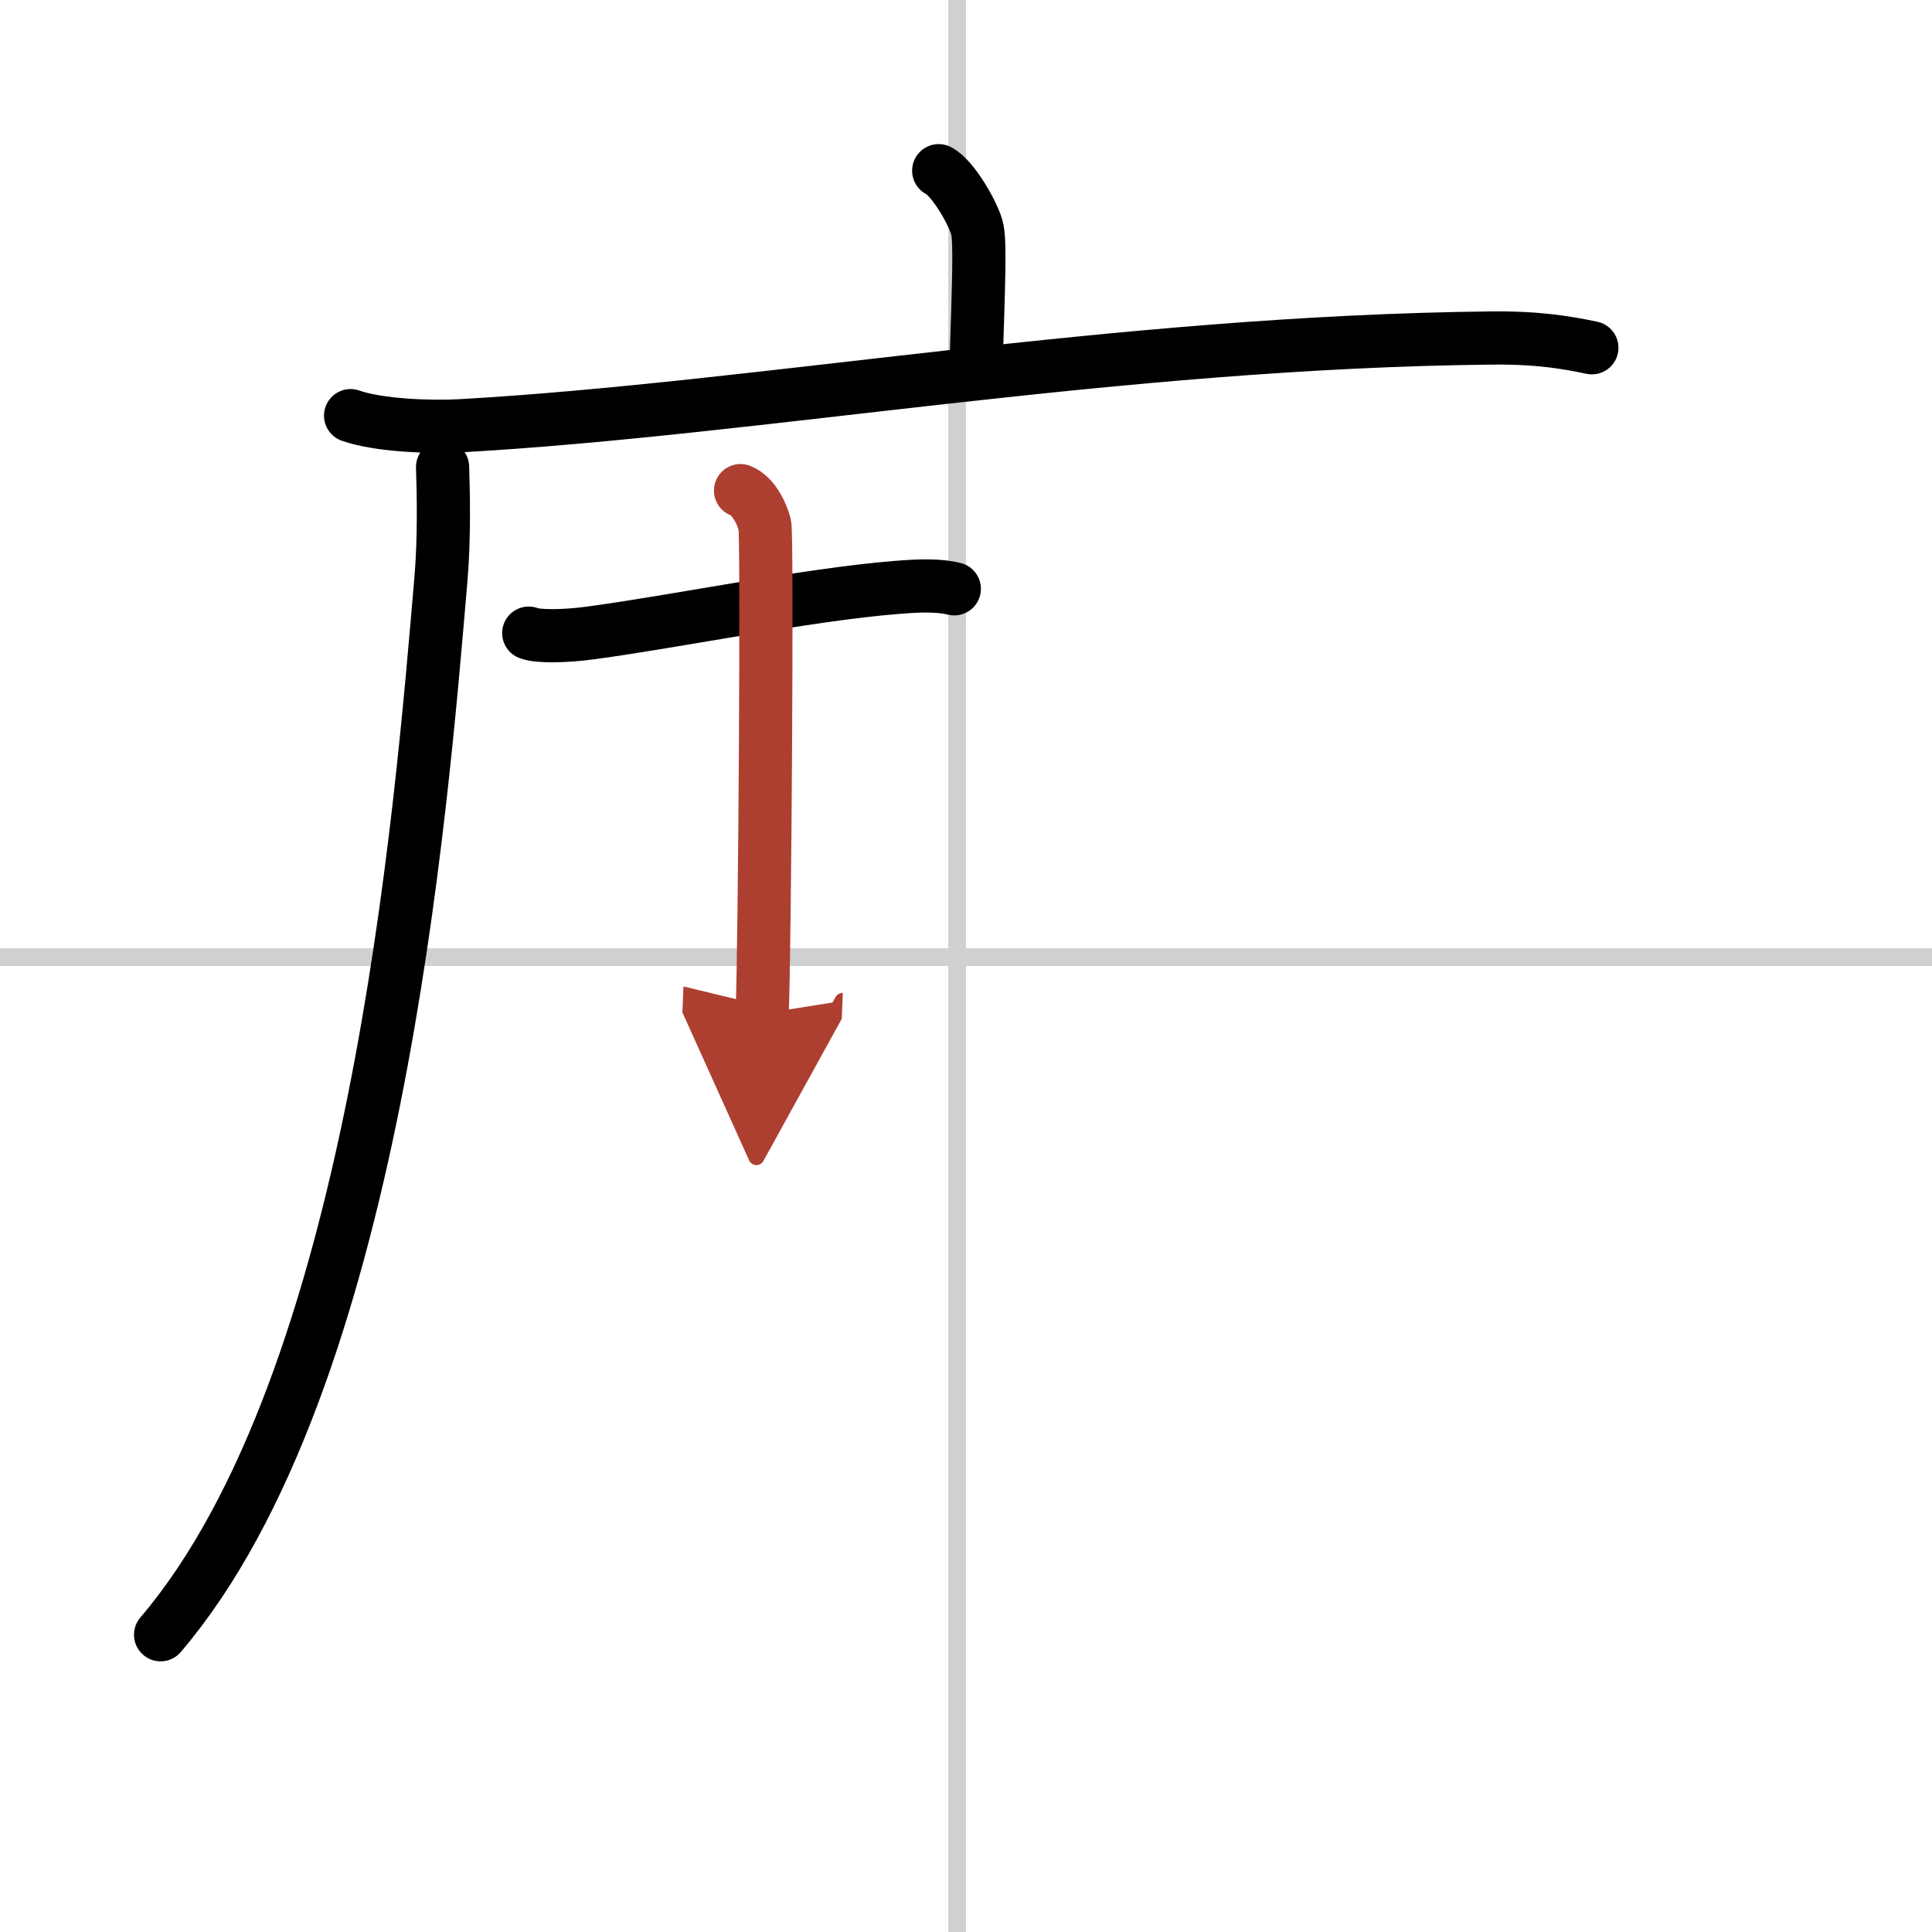
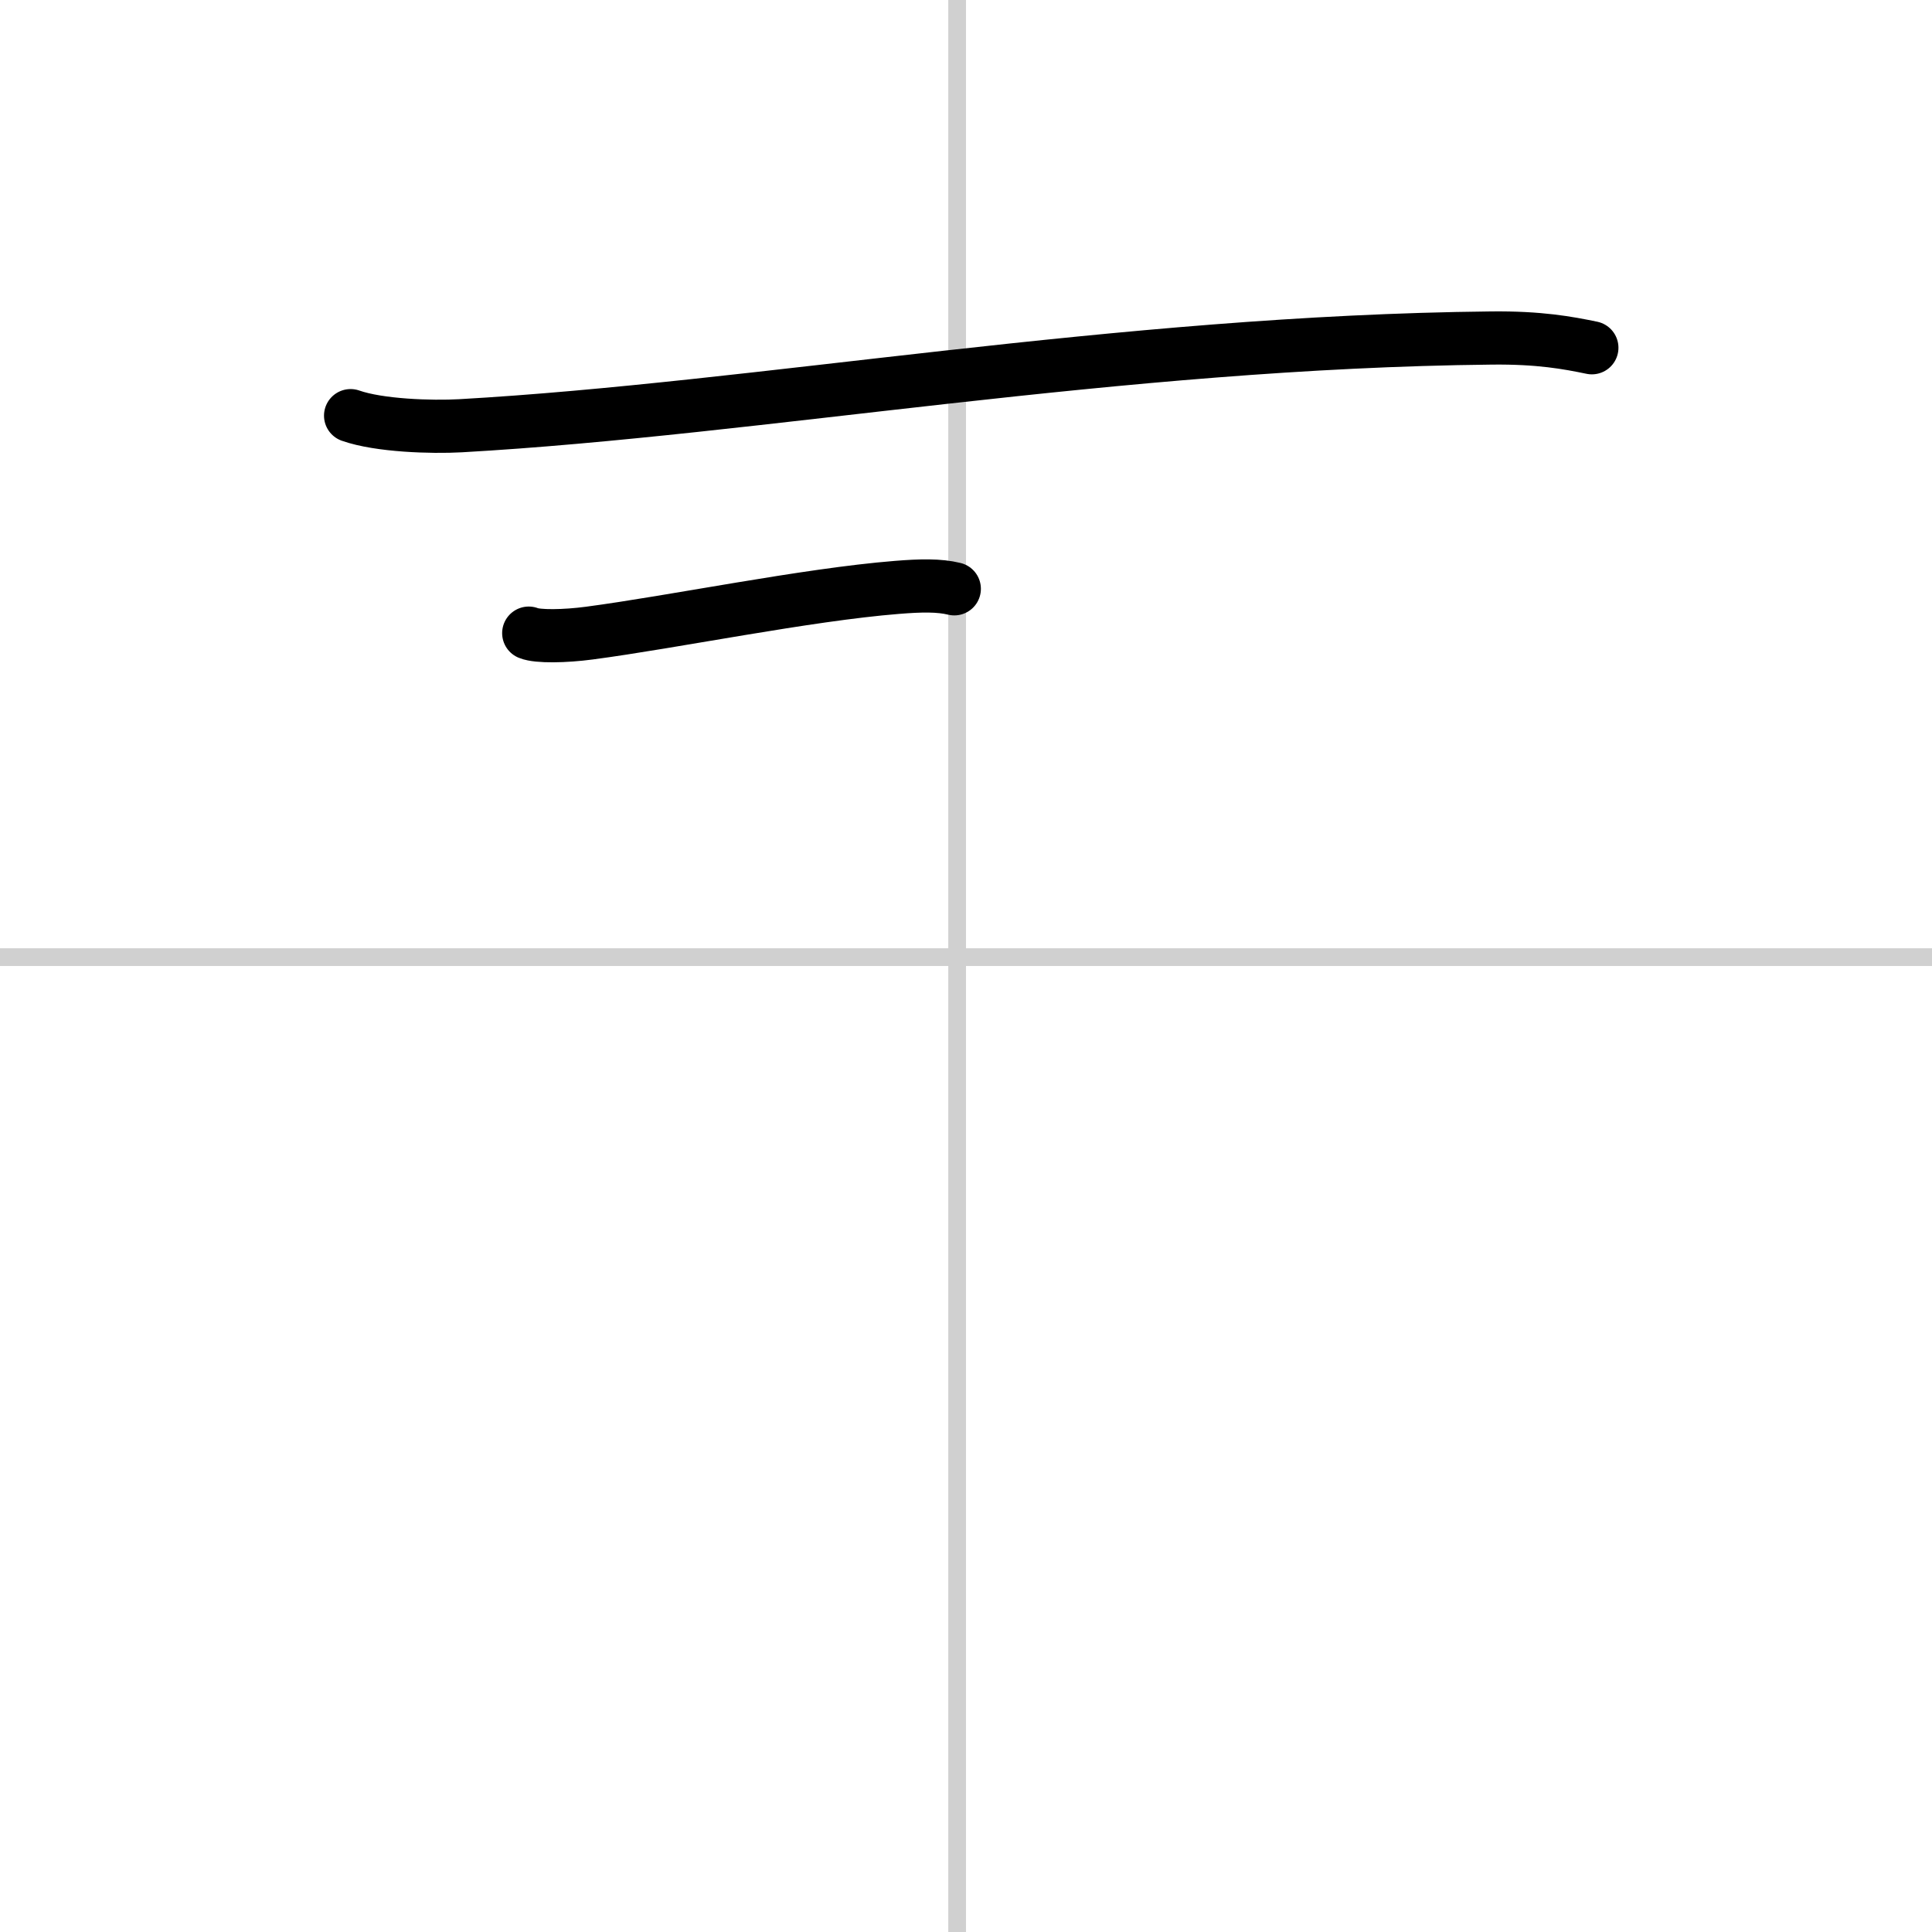
<svg xmlns="http://www.w3.org/2000/svg" width="400" height="400" viewBox="0 0 109 109">
  <defs>
    <marker id="a" markerWidth="4" orient="auto" refX="1" refY="5" viewBox="0 0 10 10">
      <polyline points="0 0 10 5 0 10 1 5" fill="#ad3f31" stroke="#ad3f31" />
    </marker>
  </defs>
  <g fill="none" stroke="#000" stroke-linecap="round" stroke-linejoin="round" stroke-width="3">
-     <rect width="100%" height="100%" fill="#fff" stroke="#fff" />
    <line x1="54" x2="54" y2="109" stroke="#d0d0d0" stroke-width="1" />
    <line x2="109" y1="54" y2="54" stroke="#d0d0d0" stroke-width="1" />
-     <path d="m52.96 9.63c0.81 0.4 2.02 2.52 2.18 3.32 0.16 0.81 0.08 2.87-0.08 7.9" />
    <path d="m19.78 23.45c1.62 0.57 4.58 0.66 6.2 0.57 16.83-0.95 37.07-4.73 58.17-4.95 2.7-0.03 4.31 0.27 5.66 0.55" />
-     <path d="m24.97 26.35c0.05 1.56 0.1 4.03-0.09 6.28-1.13 13.24-3.67 45.34-15.82 59.6" />
    <path d="m29.83 35.72c0.51 0.21 2.05 0.18 3.41 0 4.77-0.63 12.24-2.17 17.36-2.58 1.36-0.11 2.38-0.13 3.24 0.08" />
-     <path d="m41.78 27.68c0.76 0.3 1.22 1.34 1.37 1.94s0 23.83-0.15 27.57" marker-end="url(#a)" stroke="#ad3f31" />
  </g>
</svg>